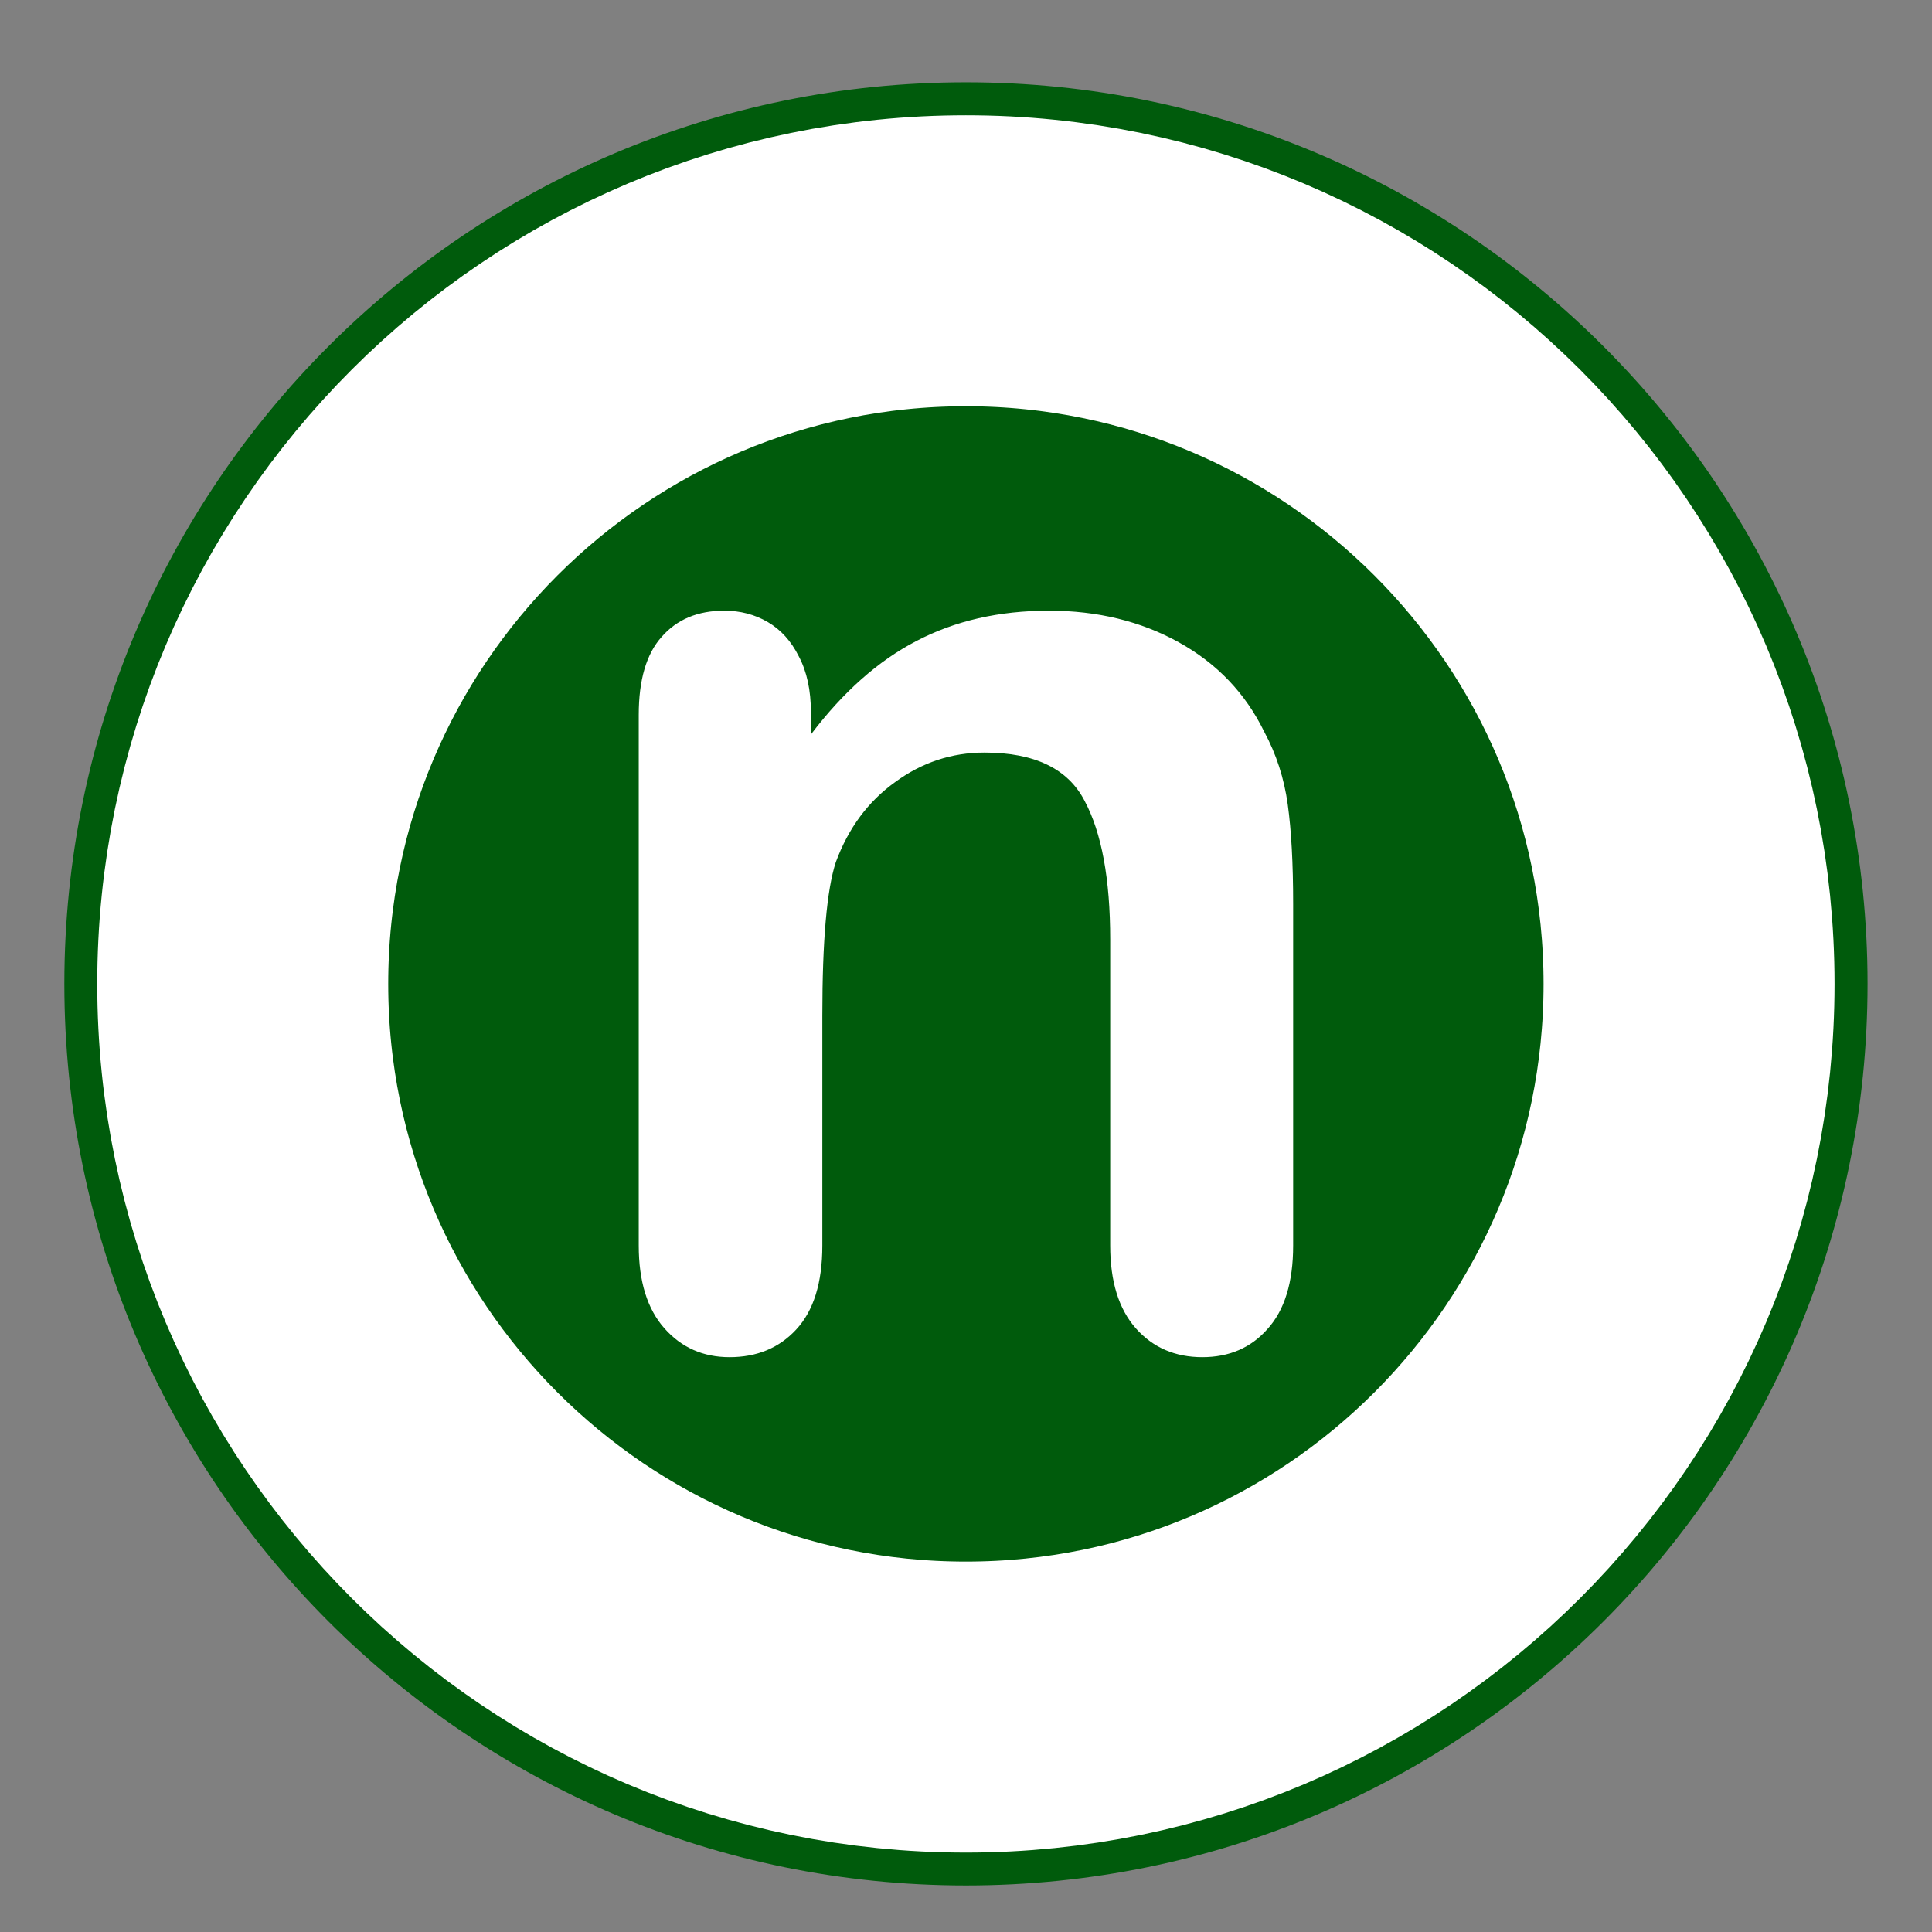
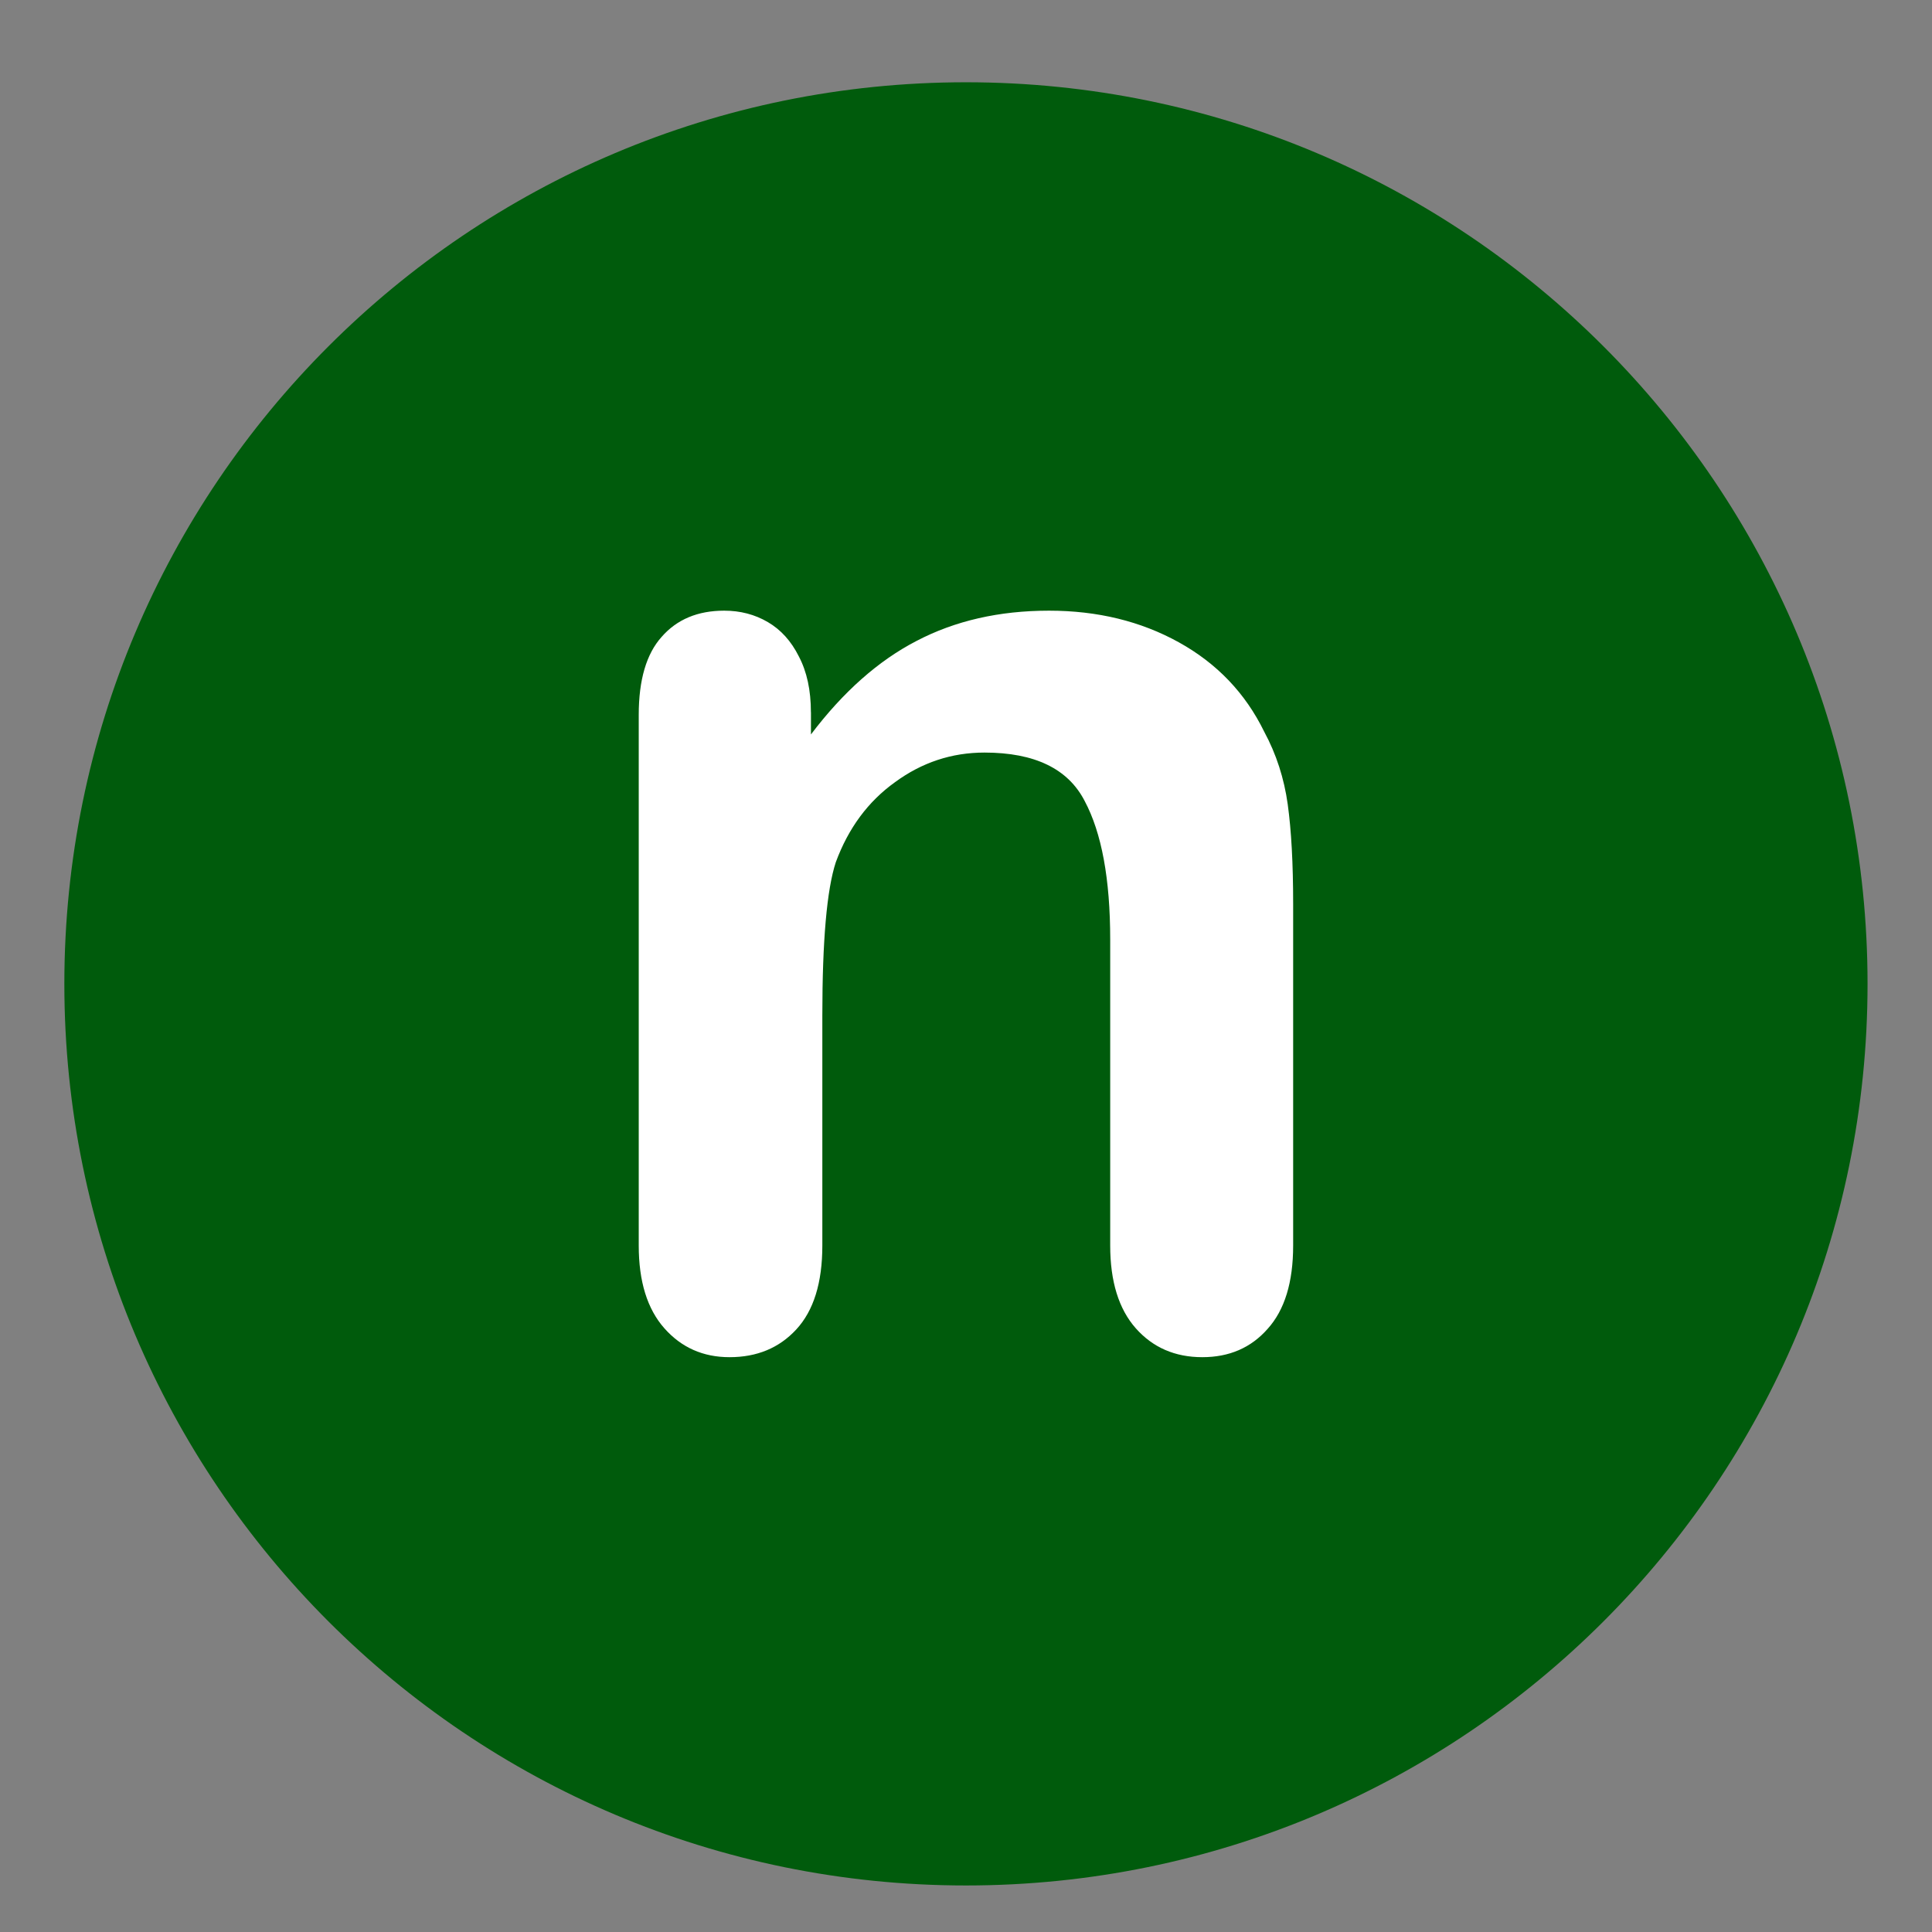
<svg xmlns="http://www.w3.org/2000/svg" width="36" height="36" viewBox="0 0 36 36" fill="none">
  <rect x="0" y="0" width="36" height="36" fill="#808080" stroke="none" />
  <g clip-path="url(#clip0_1386_171937)">
    <path d="M17.999 35.133C27.278 35.133 34.799 27.612 34.799 18.333C34.799 9.055 27.278 1.533 17.999 1.533C8.721 1.533 1.199 9.055 1.199 18.333C1.199 27.612 8.721 35.133 17.999 35.133Z" fill="#005B0C" />
-     <path d="M17.998 31.809C25.441 31.809 31.473 25.776 31.473 18.334C31.473 10.892 25.441 4.859 17.998 4.859C10.556 4.859 4.523 10.892 4.523 18.334C4.523 25.776 10.556 31.809 17.998 31.809Z" stroke="white" stroke-width="5.422" />
    <path d="M15.111 13.271V13.685C15.712 12.891 16.368 12.31 17.078 11.943C17.796 11.567 18.619 11.379 19.547 11.379C20.449 11.379 21.255 11.575 21.965 11.968C22.675 12.361 23.206 12.916 23.557 13.635C23.782 14.052 23.928 14.504 23.995 14.988C24.062 15.473 24.096 16.091 24.096 16.843V23.209C24.096 23.894 23.937 24.412 23.619 24.763C23.31 25.114 22.905 25.289 22.404 25.289C21.894 25.289 21.481 25.109 21.163 24.75C20.846 24.391 20.687 23.877 20.687 23.209V17.507C20.687 16.379 20.528 15.519 20.211 14.925C19.902 14.324 19.279 14.023 18.344 14.023C17.734 14.023 17.178 14.207 16.677 14.575C16.176 14.934 15.808 15.431 15.574 16.066C15.407 16.576 15.323 17.528 15.323 18.923V23.209C15.323 23.902 15.161 24.424 14.835 24.775C14.517 25.118 14.104 25.289 13.594 25.289C13.101 25.289 12.696 25.109 12.379 24.75C12.061 24.391 11.902 23.877 11.902 23.209V13.321C11.902 12.67 12.044 12.185 12.328 11.868C12.612 11.542 13.001 11.379 13.494 11.379C13.795 11.379 14.066 11.45 14.308 11.592C14.551 11.734 14.743 11.947 14.885 12.231C15.035 12.515 15.11 12.862 15.11 13.271L15.111 13.271Z" fill="white" />
-     <path d="M17.998 7.091C19.158 7.091 20.098 6.15 20.098 4.991C20.098 3.831 19.158 2.891 17.998 2.891C16.839 2.891 15.898 3.831 15.898 4.991C15.898 6.15 16.839 7.091 17.998 7.091Z" fill="white" />
-     <path d="M27.738 23.957C27.159 24.961 27.503 26.246 28.507 26.826C29.512 27.405 30.796 27.061 31.376 26.057C31.956 25.052 31.611 23.768 30.607 23.188C29.603 22.608 28.318 22.953 27.738 23.957Z" fill="white" />
-     <path d="M8.263 23.956C7.683 22.952 6.399 22.608 5.394 23.188C4.39 23.768 4.046 25.052 4.626 26.056C5.206 27.061 6.49 27.405 7.494 26.825C8.499 26.245 8.843 24.961 8.263 23.956Z" fill="white" />
  </g>
  <defs>
    <clipPath id="clip0_1386_171937">
      <rect width="35" height="35" fill="white" transform="translate(0.5 0.834)" />
    </clipPath>
  </defs>
</svg>